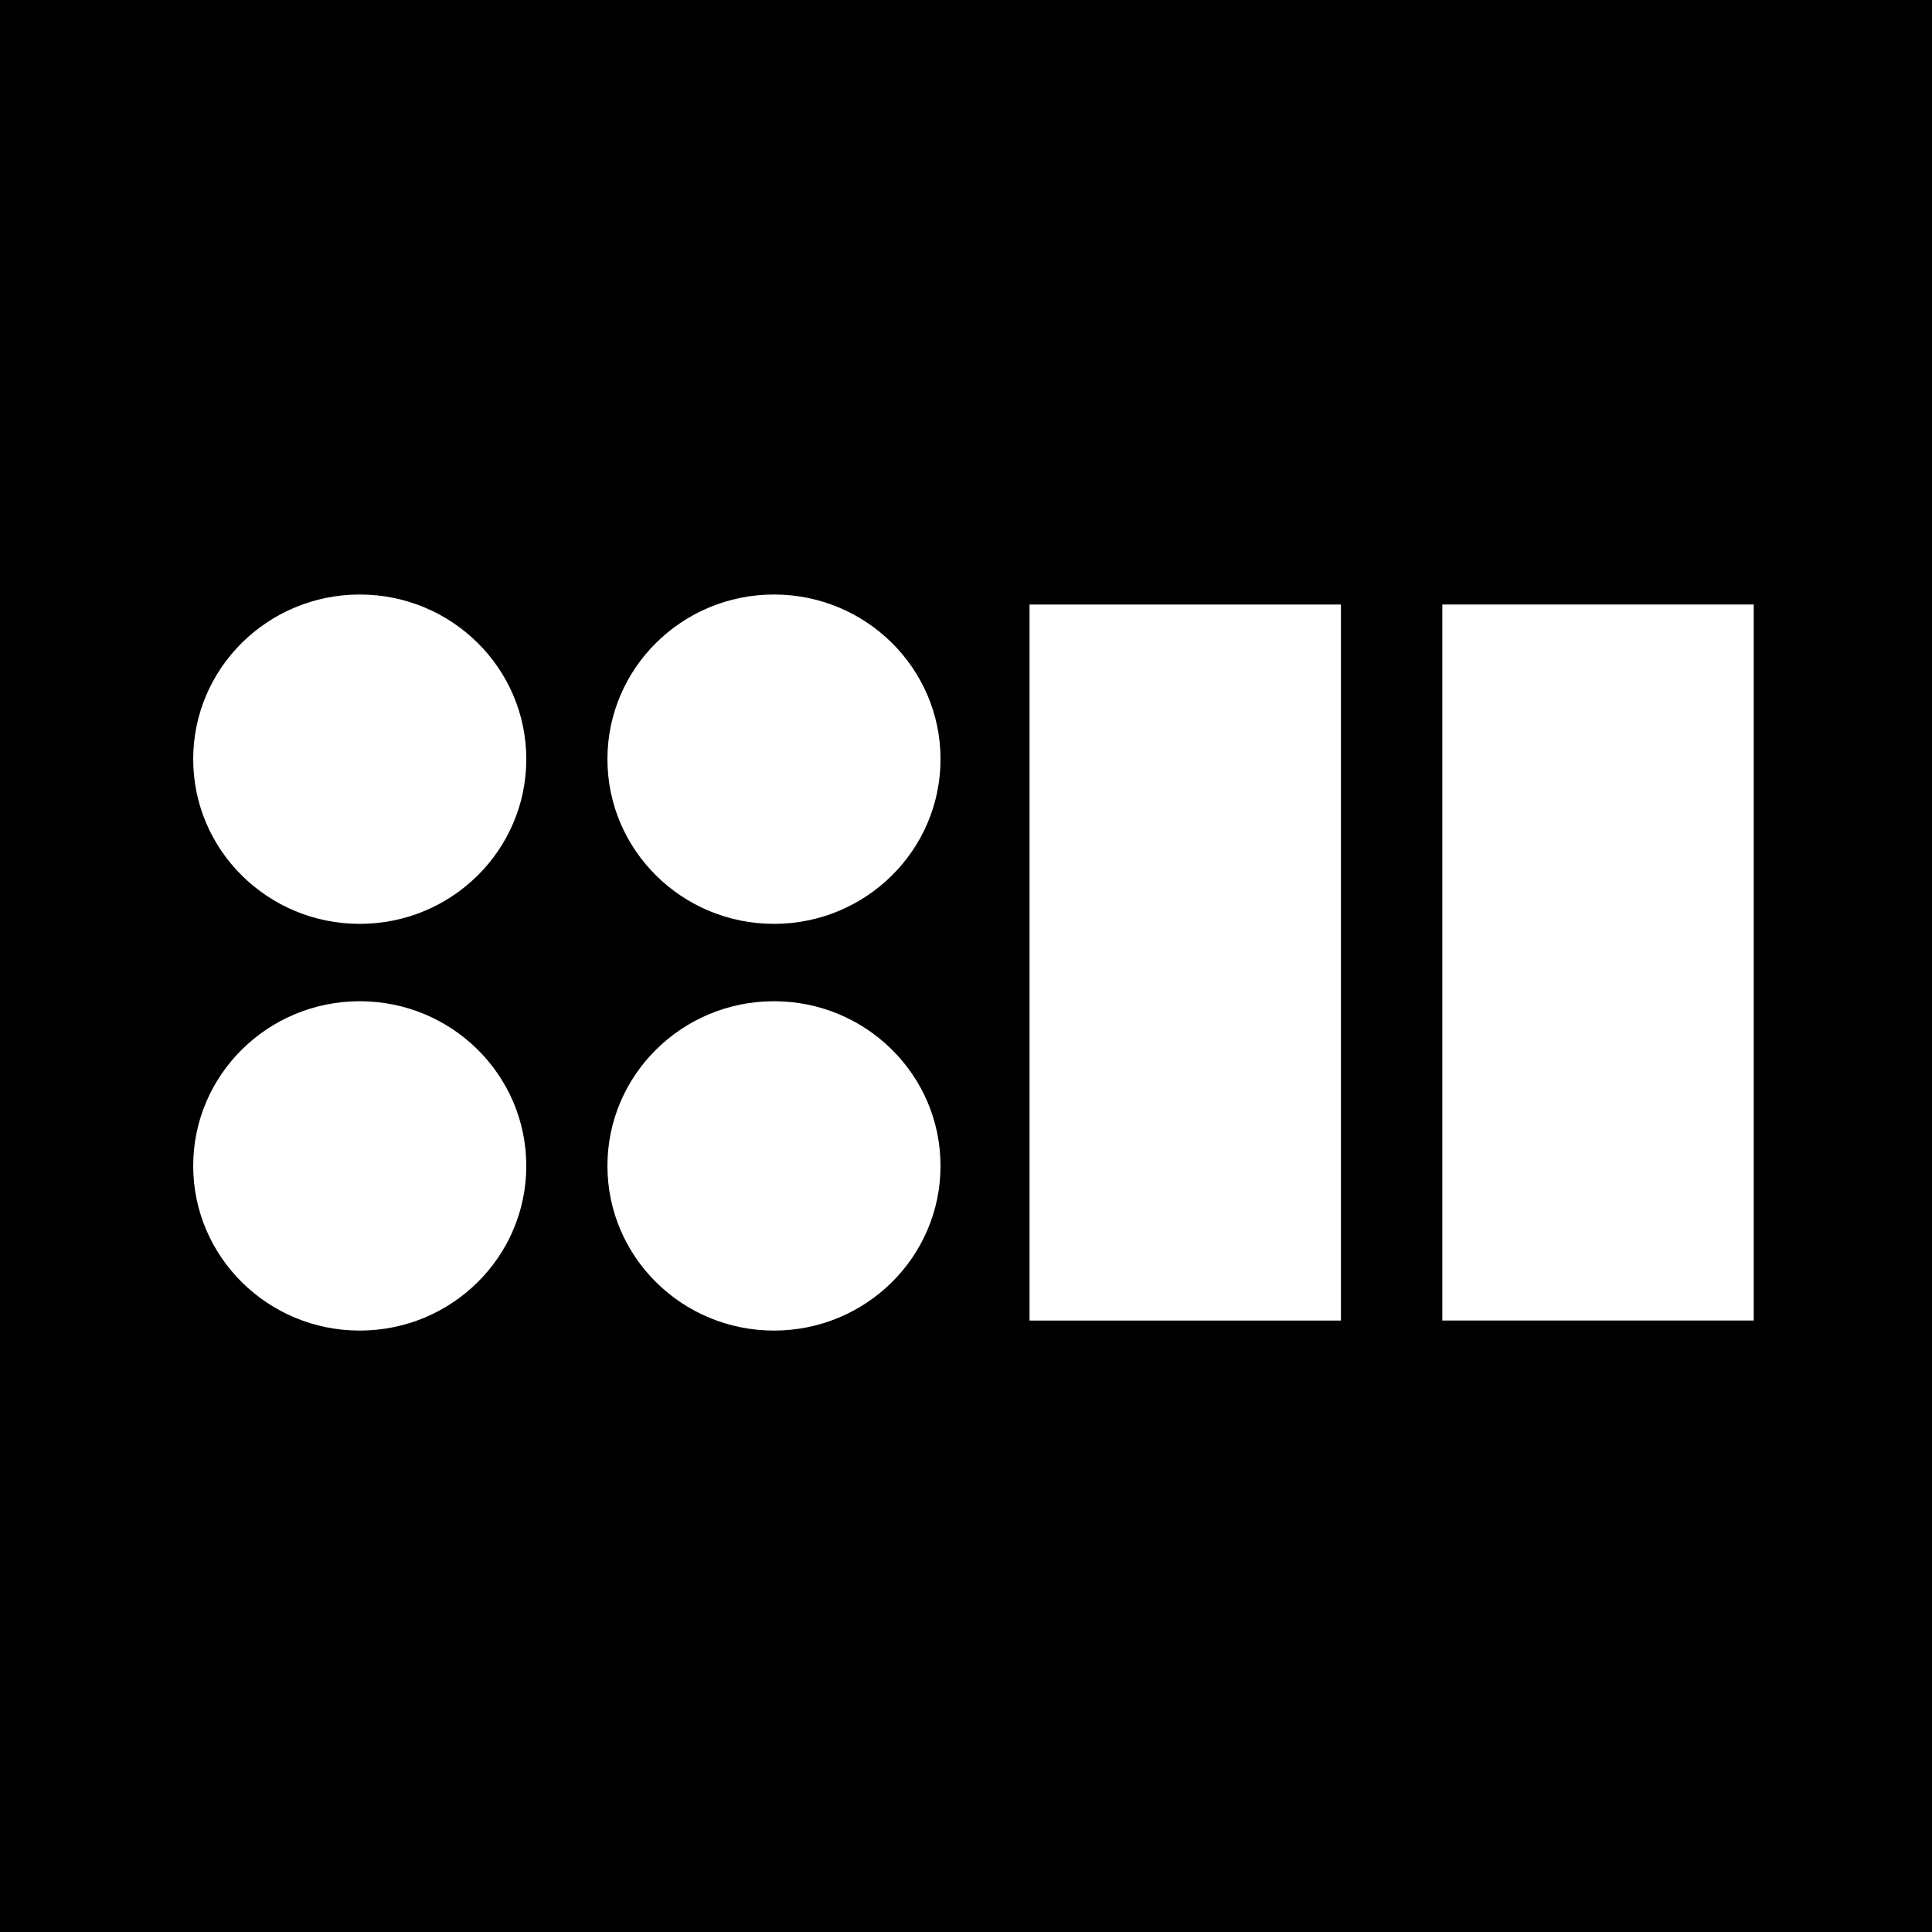
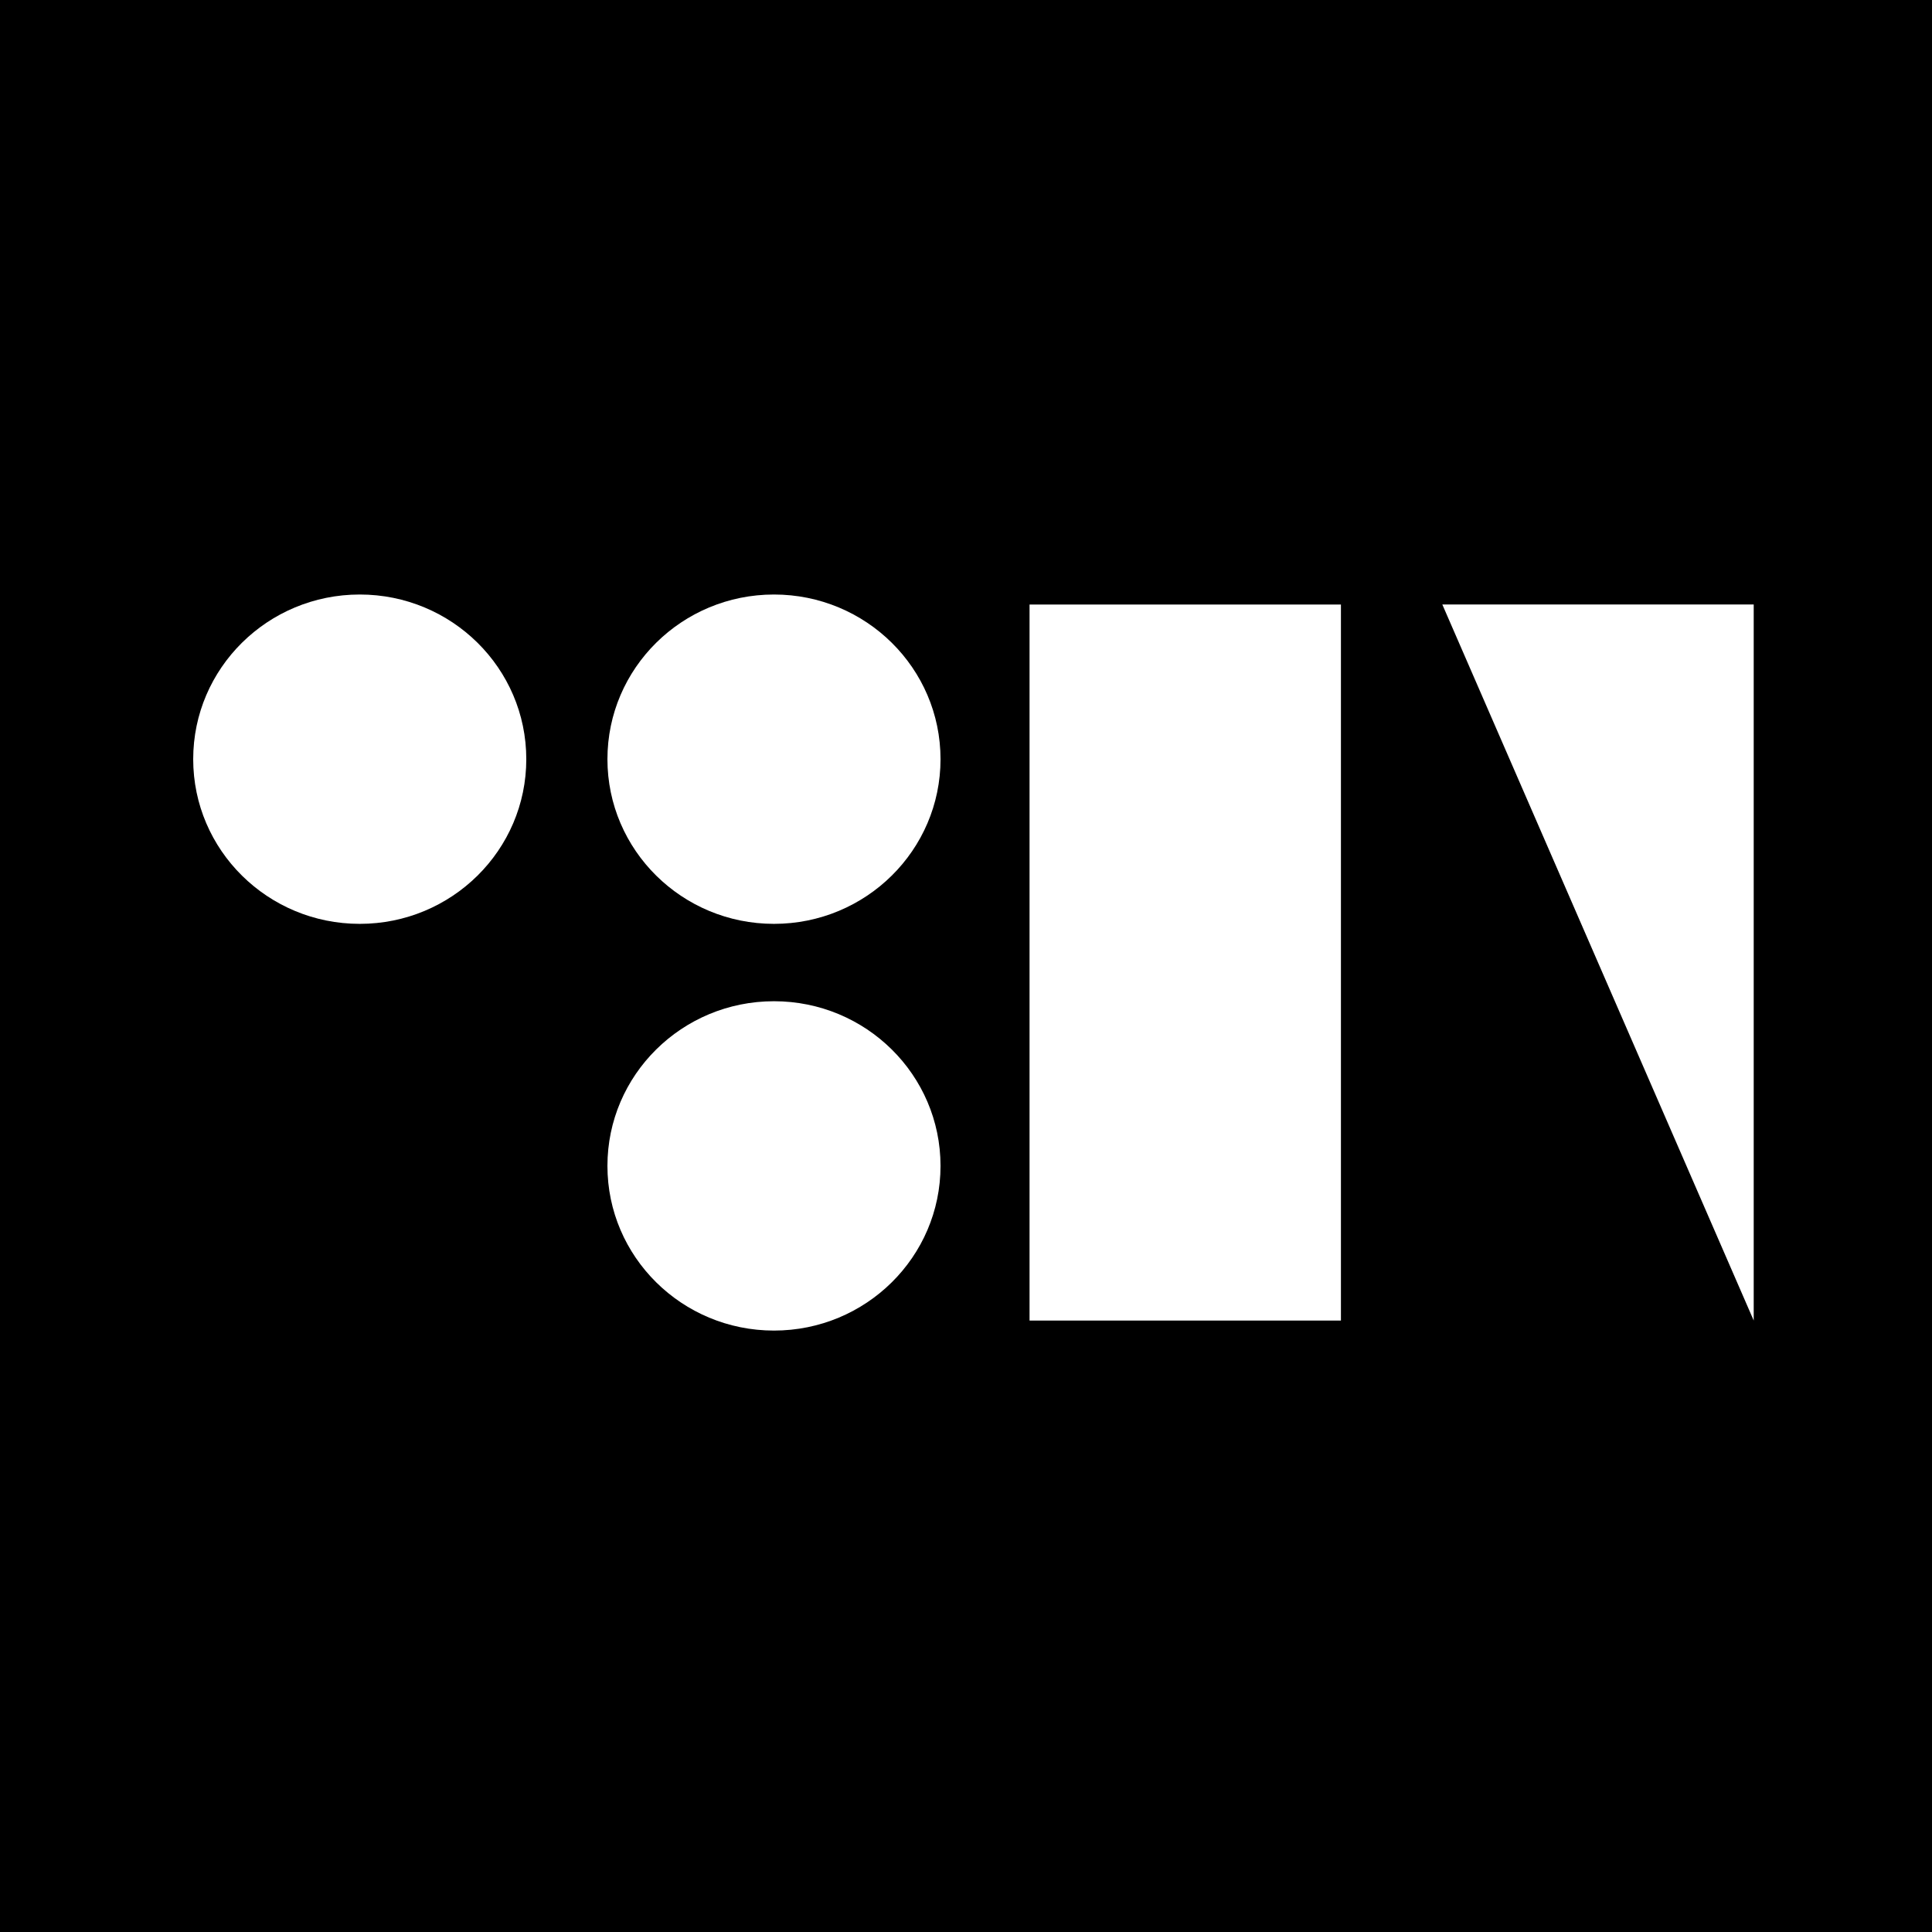
<svg xmlns="http://www.w3.org/2000/svg" width="64" height="64" fill="none" viewBox="0 0 64 64">
  <rect x="0" y="0" width="64" height="64" fill="#808080" stroke="none" />
  <g clip-path="url(#a)">
    <path fill="#000" d="M0 0h64v64H0z" style="mix-blend-mode:luminosity" />
-     <path fill="#fff" d="M58.094 43.744V20.025H47.779v23.719zm-13.674.001V20.026H34.105v23.719z" />
-     <ellipse cx="5.517" cy="5.455" fill="#fff" rx="5.517" ry="5.455" transform="matrix(-1 0 0 1 17.434 33.167)" />
+     <path fill="#fff" d="M58.094 43.744V20.025H47.779zm-13.674.001V20.026H34.105v23.719z" />
    <ellipse cx="5.517" cy="5.455" fill="#fff" rx="5.517" ry="5.455" transform="matrix(-1 0 0 1 17.434 19.694)" />
    <ellipse cx="5.517" cy="5.455" fill="#fff" rx="5.517" ry="5.455" transform="matrix(-1 0 0 1 31.156 33.167)" />
    <ellipse cx="5.517" cy="5.455" fill="#fff" rx="5.517" ry="5.455" transform="matrix(-1 0 0 1 31.156 19.694)" />
  </g>
  <defs>
    <clipPath id="a">
      <path fill="#000" d="M0 0h64v64H0z" />
    </clipPath>
  </defs>
</svg>